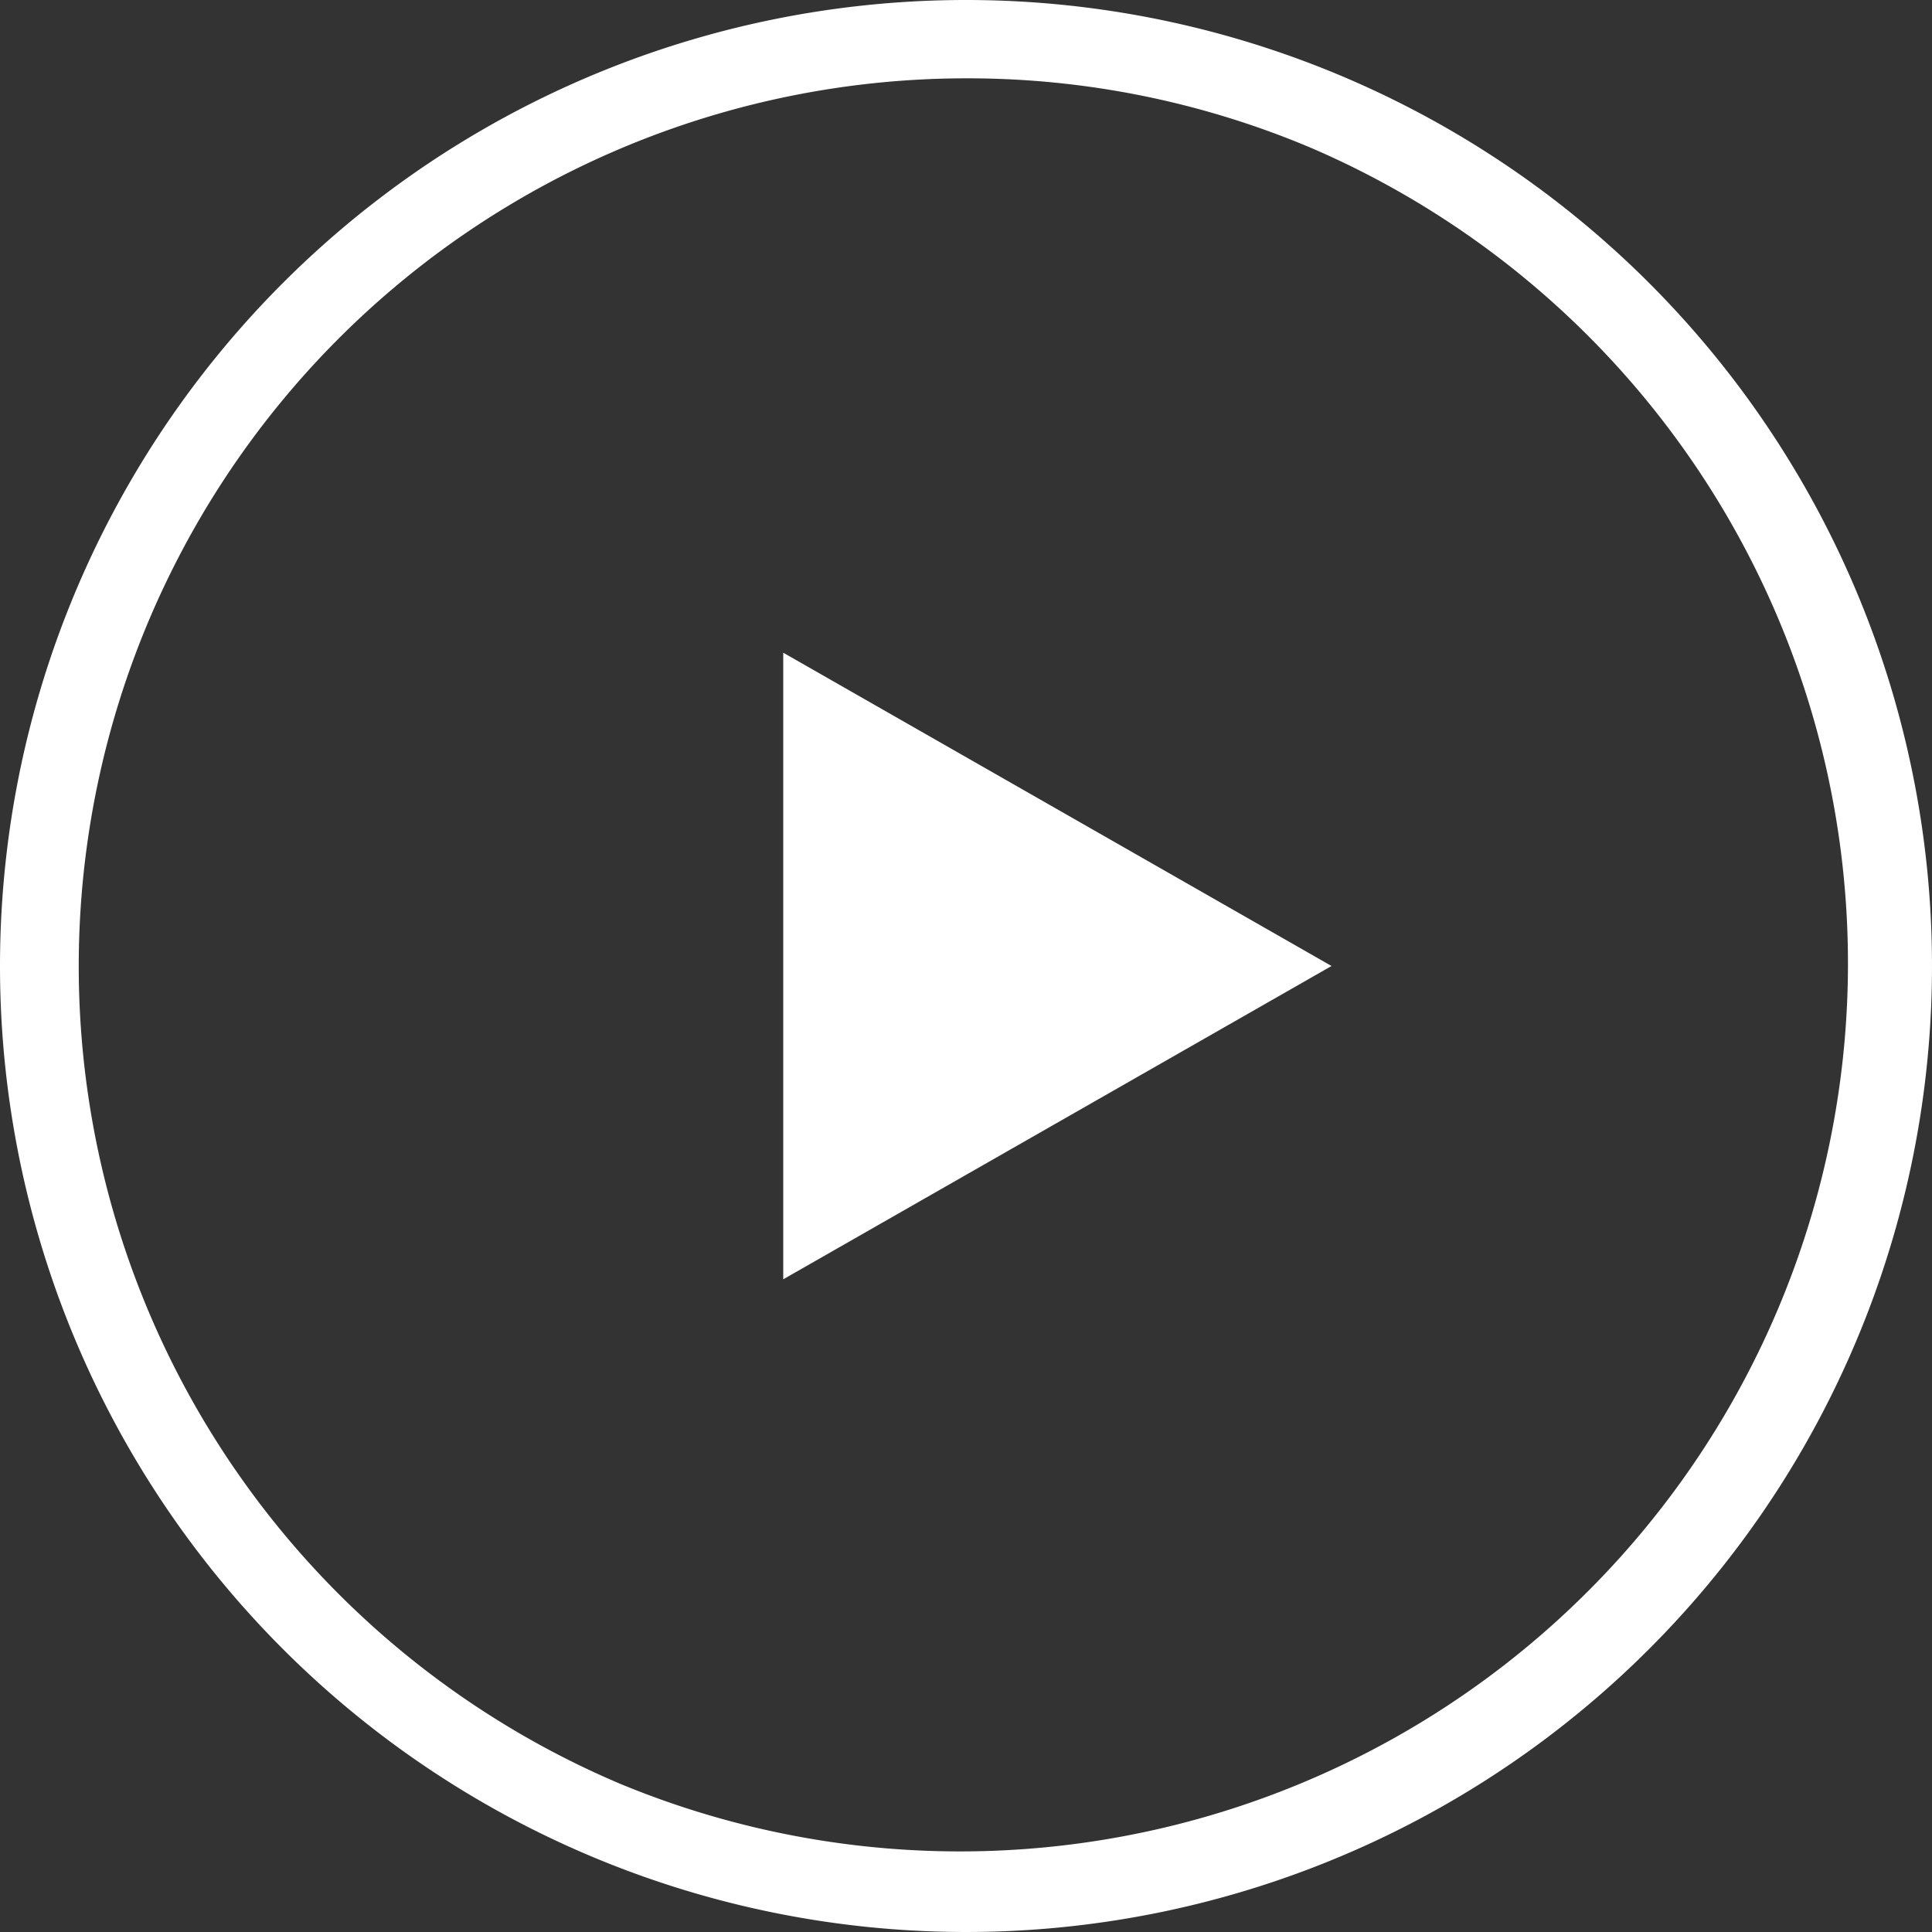
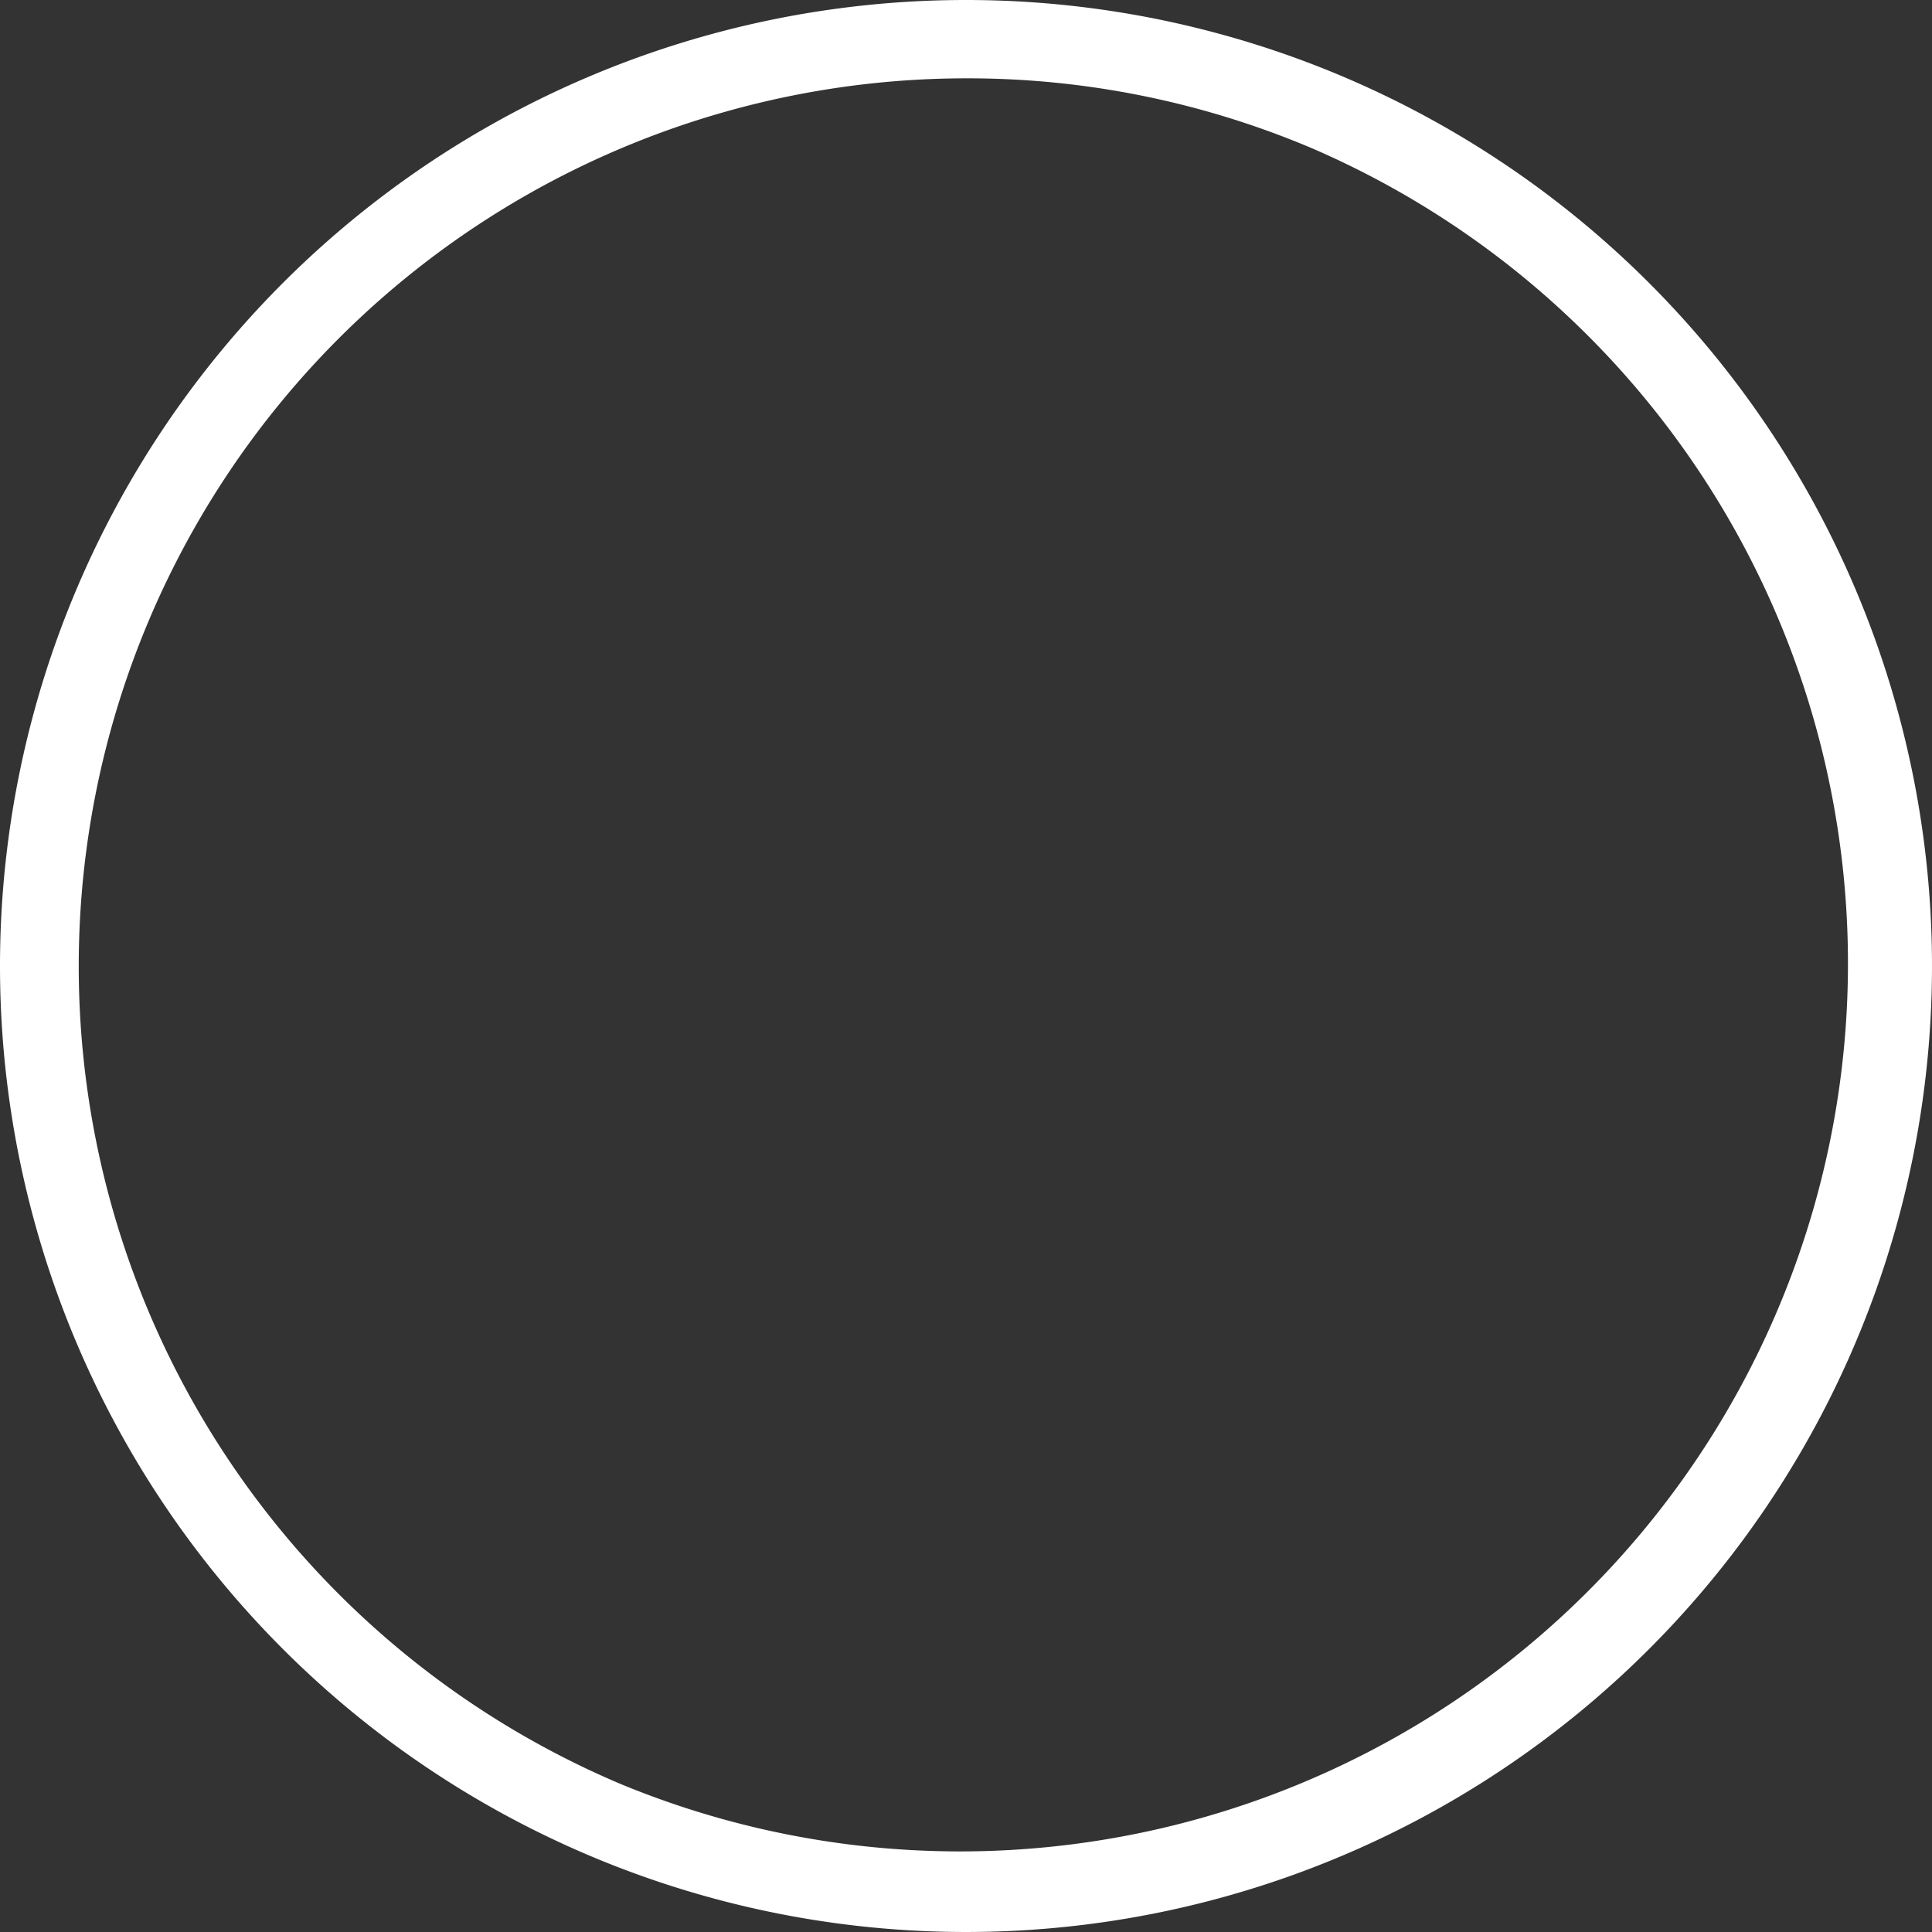
<svg xmlns="http://www.w3.org/2000/svg" width="74" height="74" viewBox="0 0 74 74">
  <rect x="0" y="0" width="74" height="74" fill="#333333" stroke="none" />
  <g id="グループ_848" data-name="グループ 848" transform="translate(-577.469 -6009)">
    <path id="楕円形_3888" data-name="楕円形 3888" d="M37,3A34.01,34.01,0,0,0,23.767,68.329,34.01,34.01,0,0,0,50.233,5.671,33.784,33.784,0,0,0,37,3m0-3A37,37,0,1,1,0,37,37,37,0,0,1,37,0Z" transform="translate(577.469 6009)" fill="#fff" />
-     <path id="多角形_166" data-name="多角形 166" d="M12,0,24,21H0Z" transform="translate(628.469 6034) rotate(90)" fill="#fff" />
  </g>
</svg>